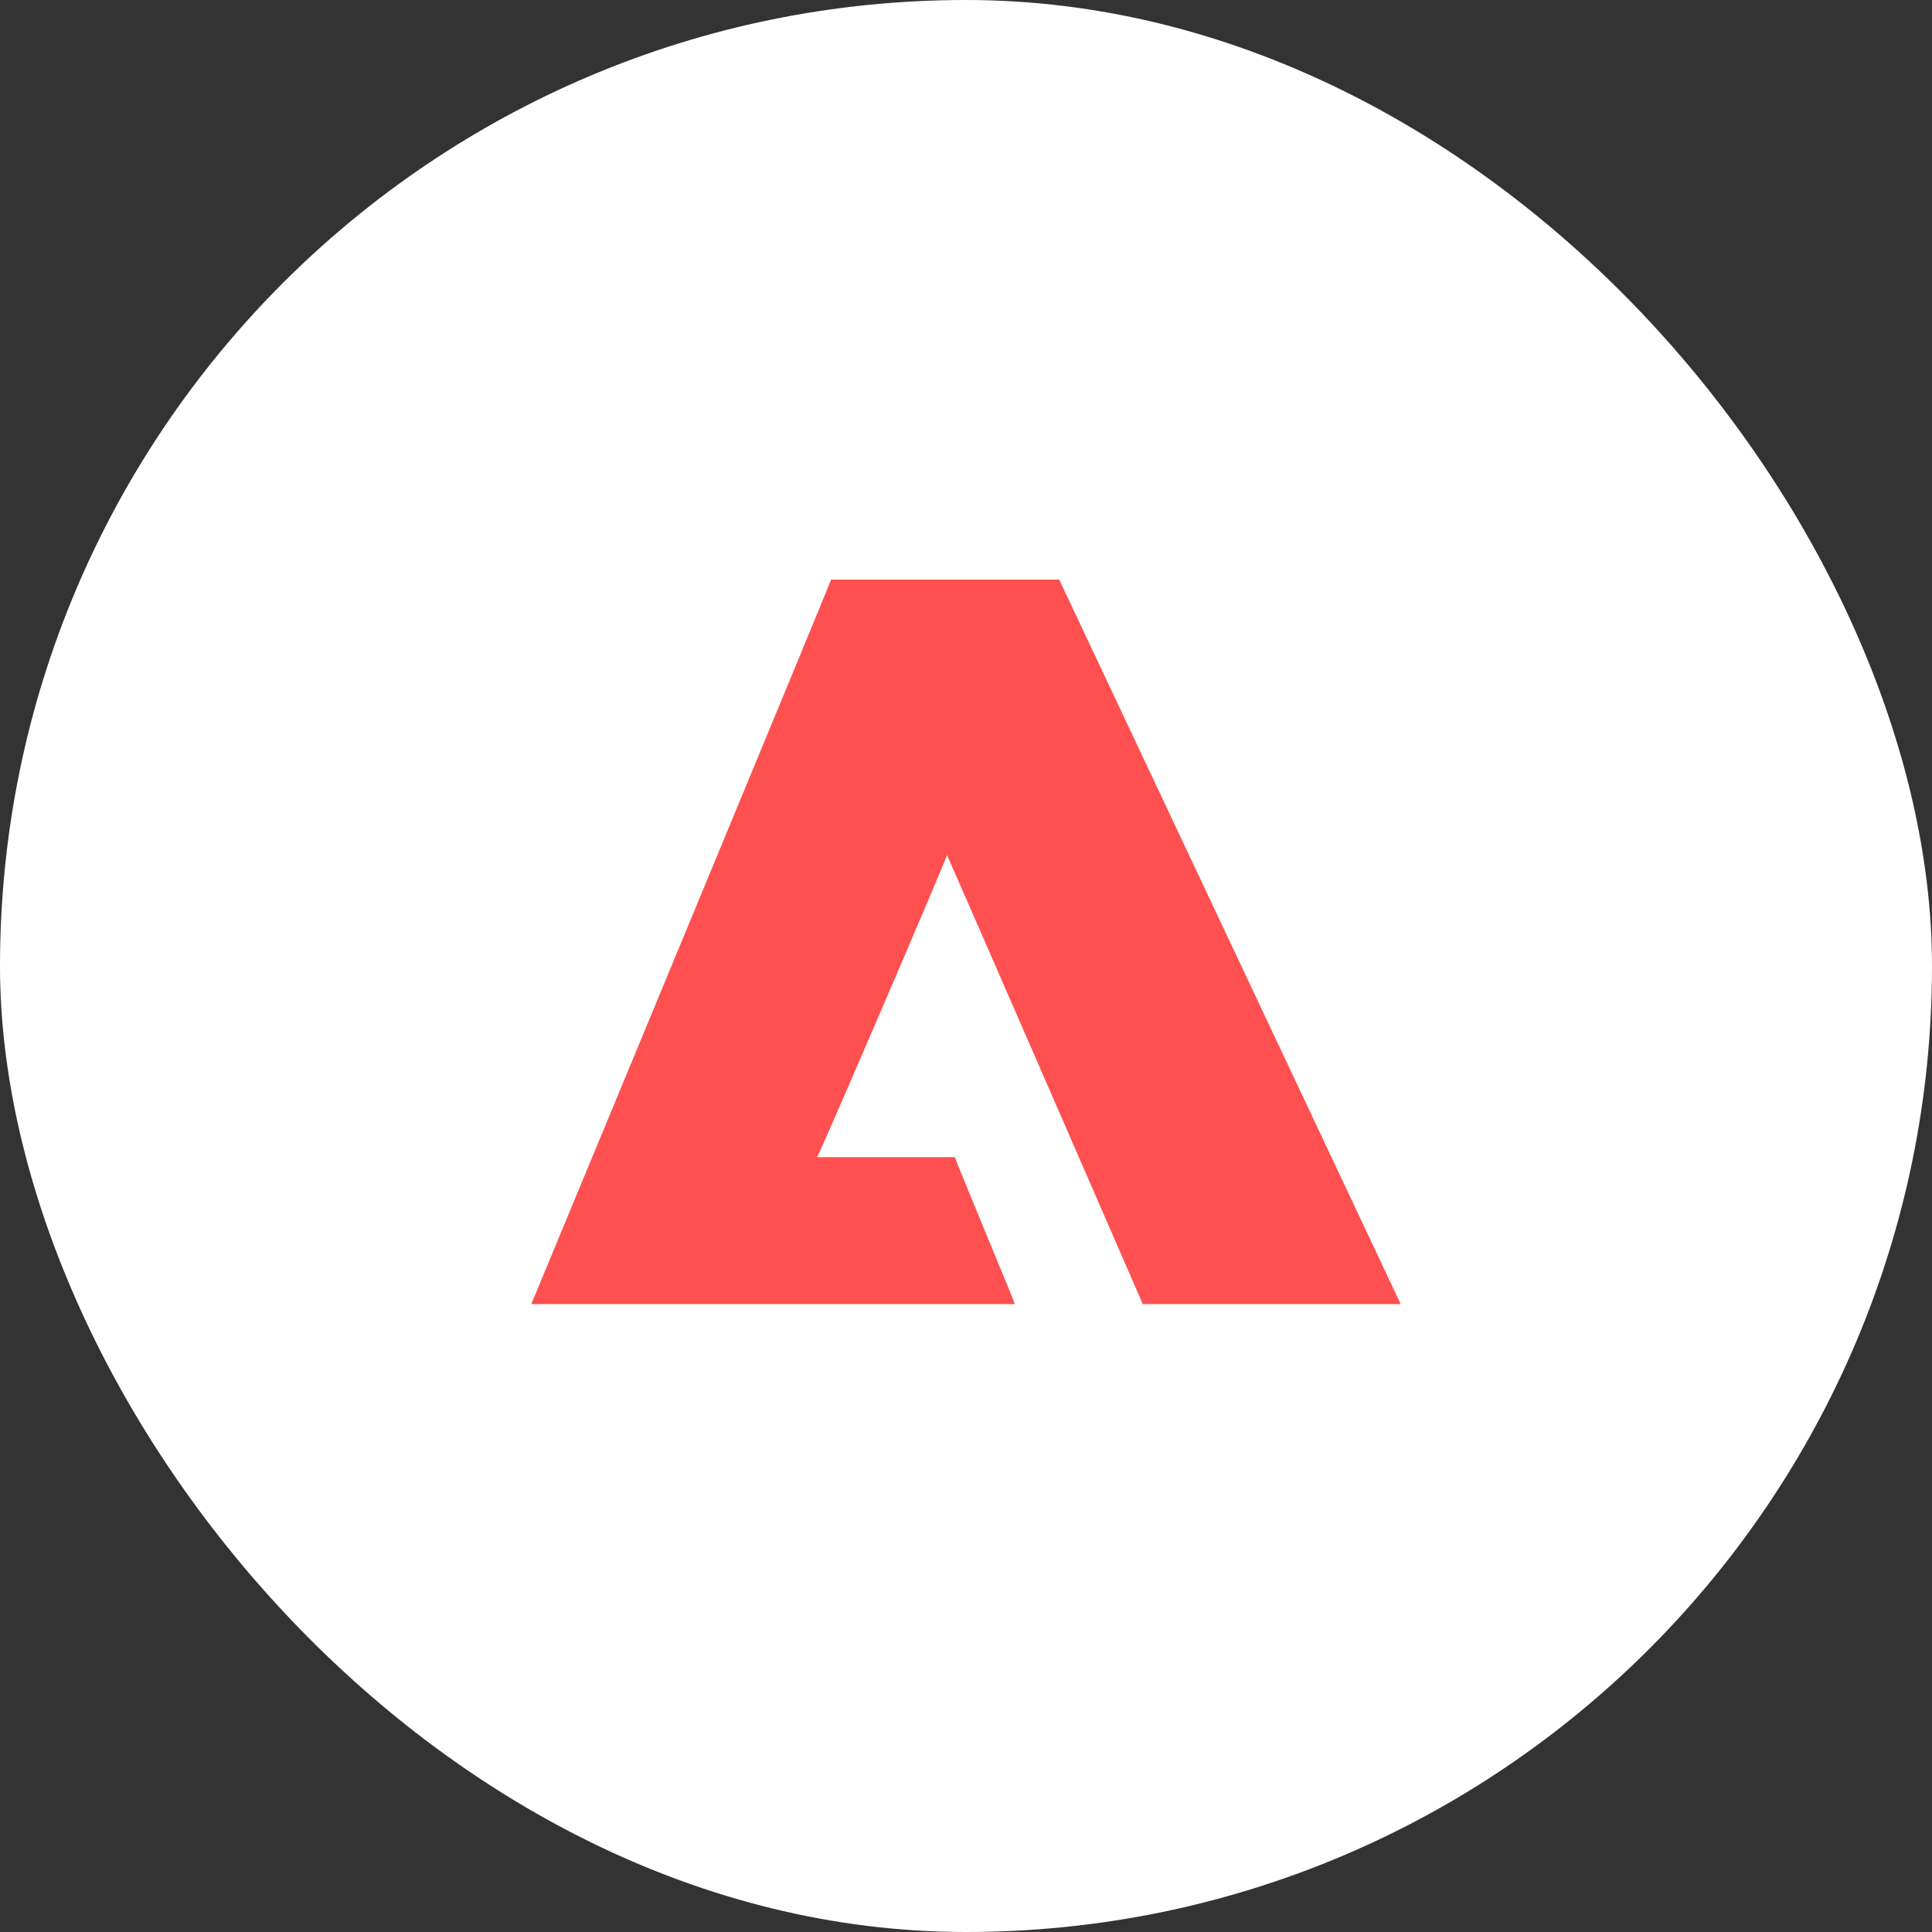
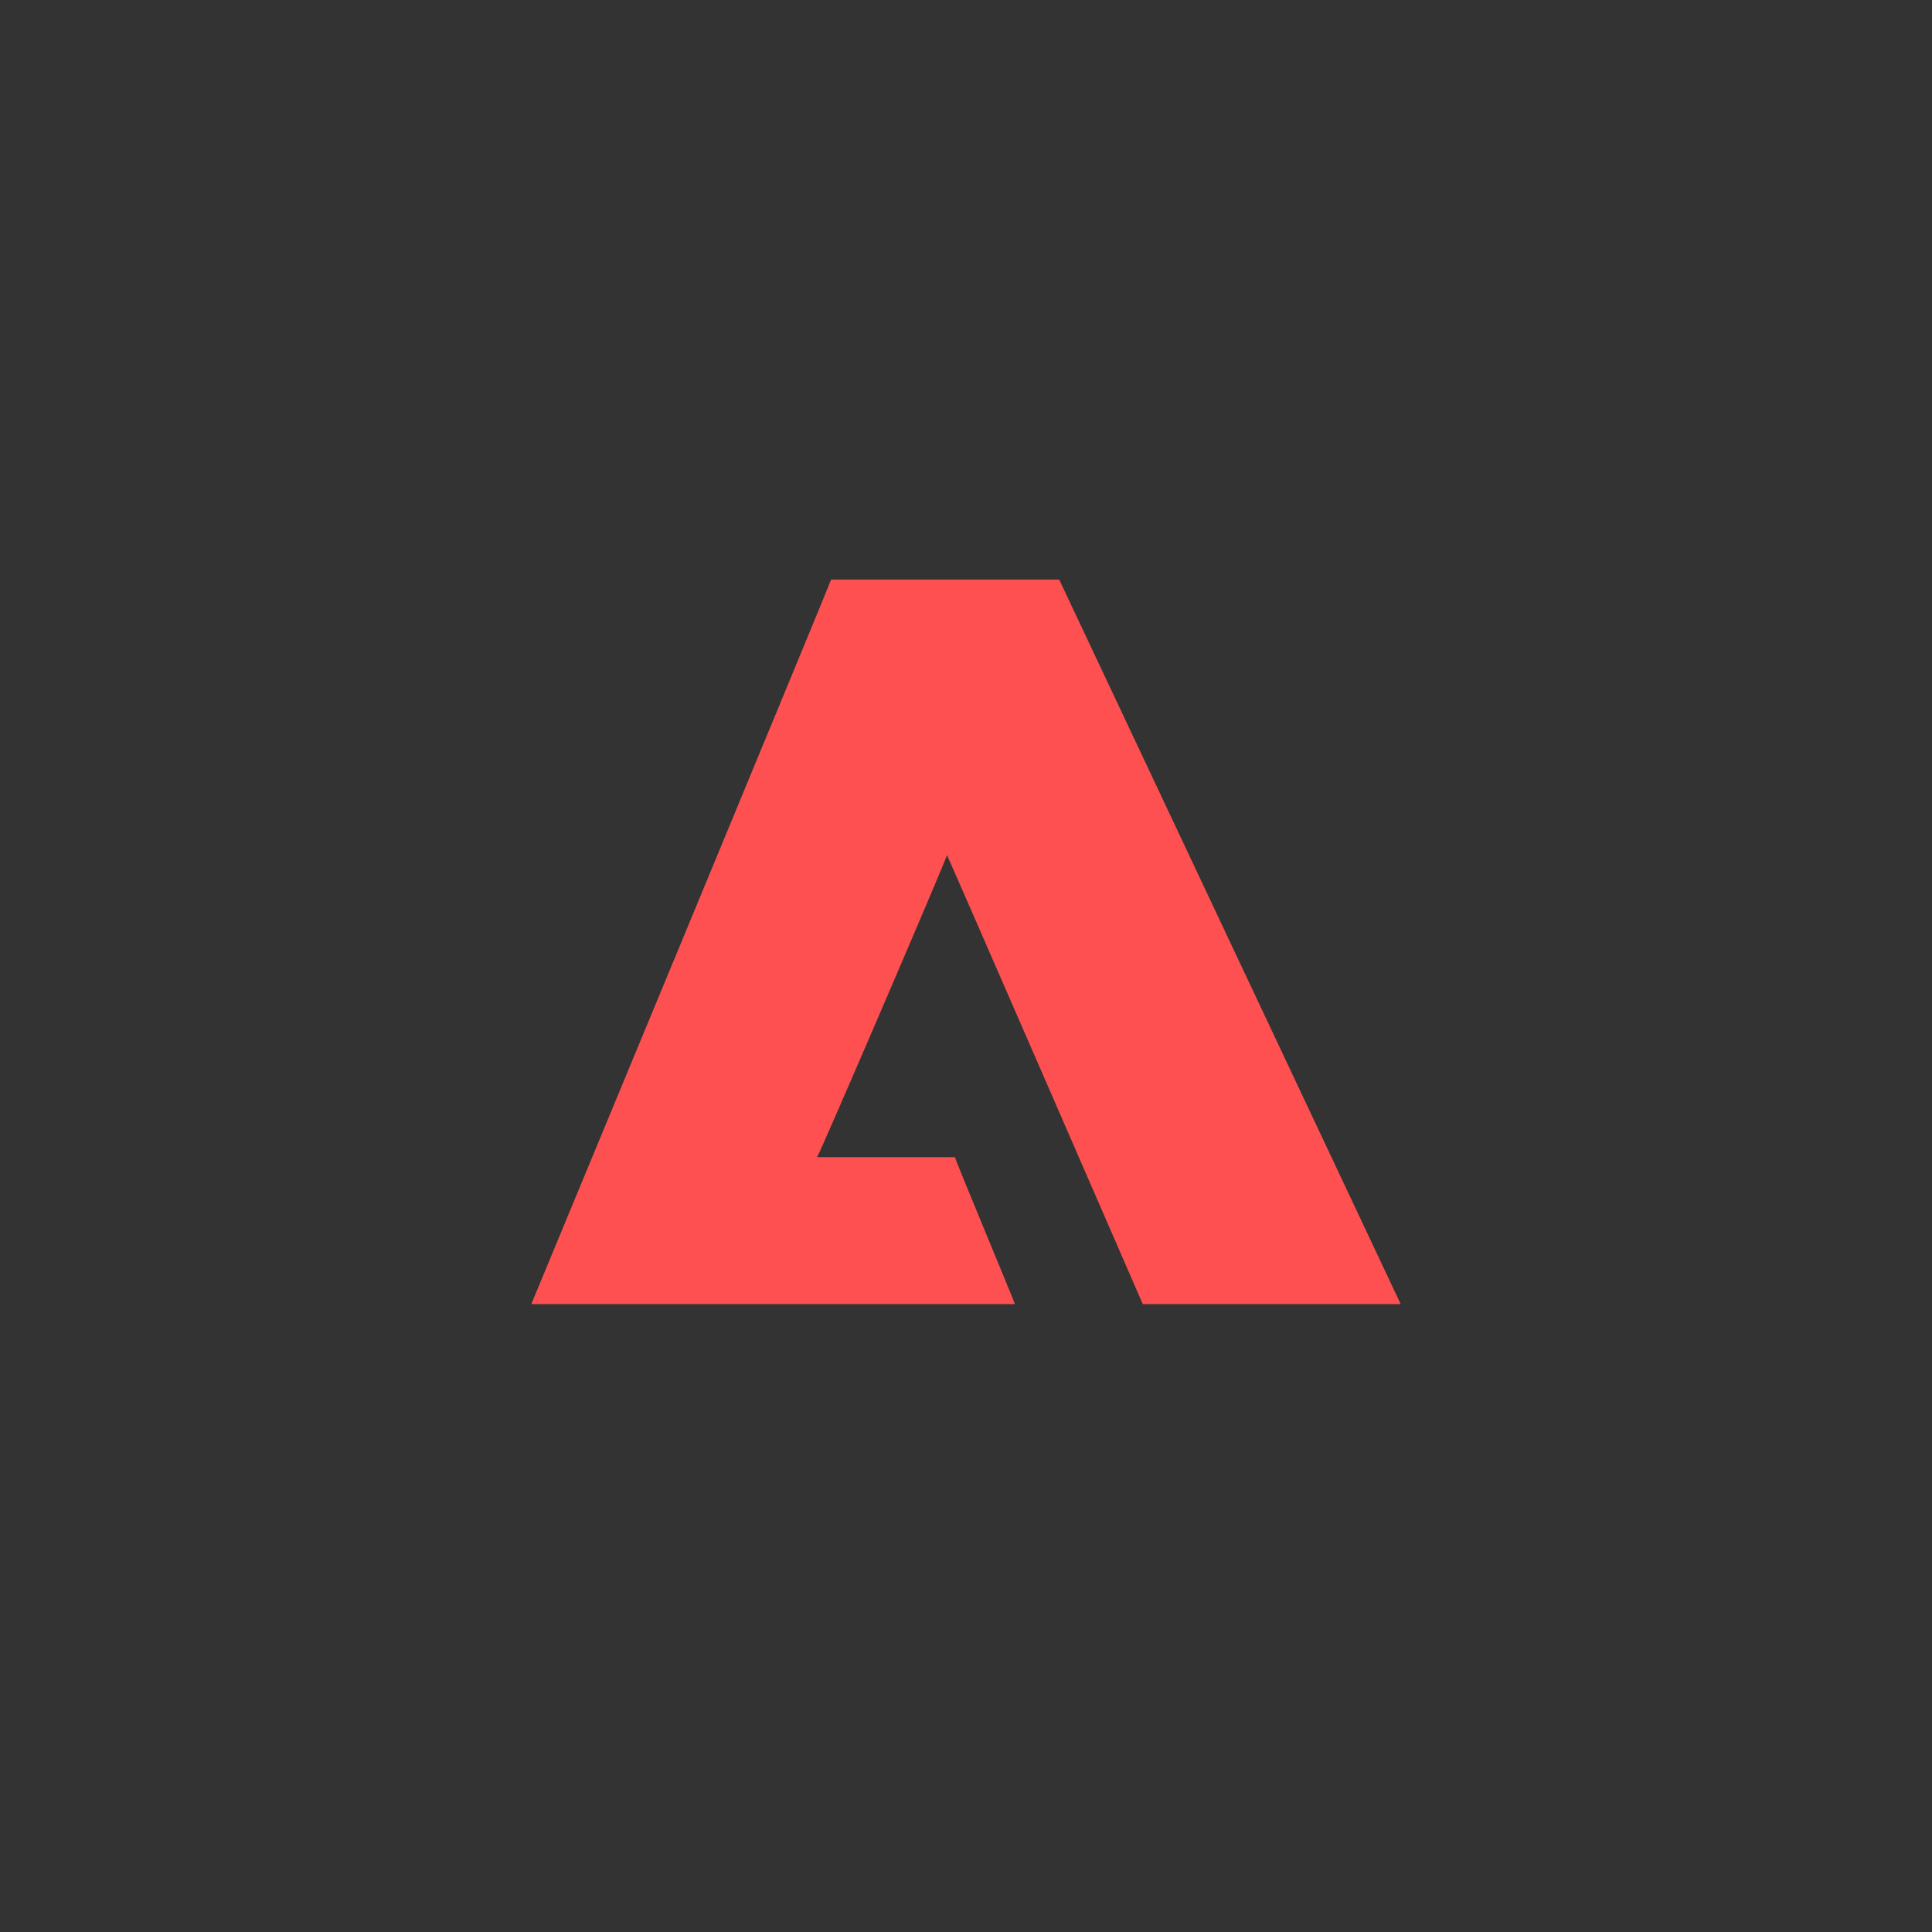
<svg xmlns="http://www.w3.org/2000/svg" width="40" height="40" viewBox="0 0 40 40" fill="none">
  <rect x="0" y="0" width="40" height="40" fill="#333333" stroke="none" />
-   <rect width="40" height="40" rx="20" fill="white" />
  <path d="M11 27C11 27 17.221 12.004 17.206 12C17.206 12 17.206 12 17.206 12H17.206H21.93L29 27L23.66 27C23.664 27.008 19.656 17.796 19.606 17.704C19.597 17.784 16.948 23.949 16.916 23.957H19.771C19.758 23.972 21.012 26.971 21.012 27L11 27Z" fill="#FE5050" />
</svg>